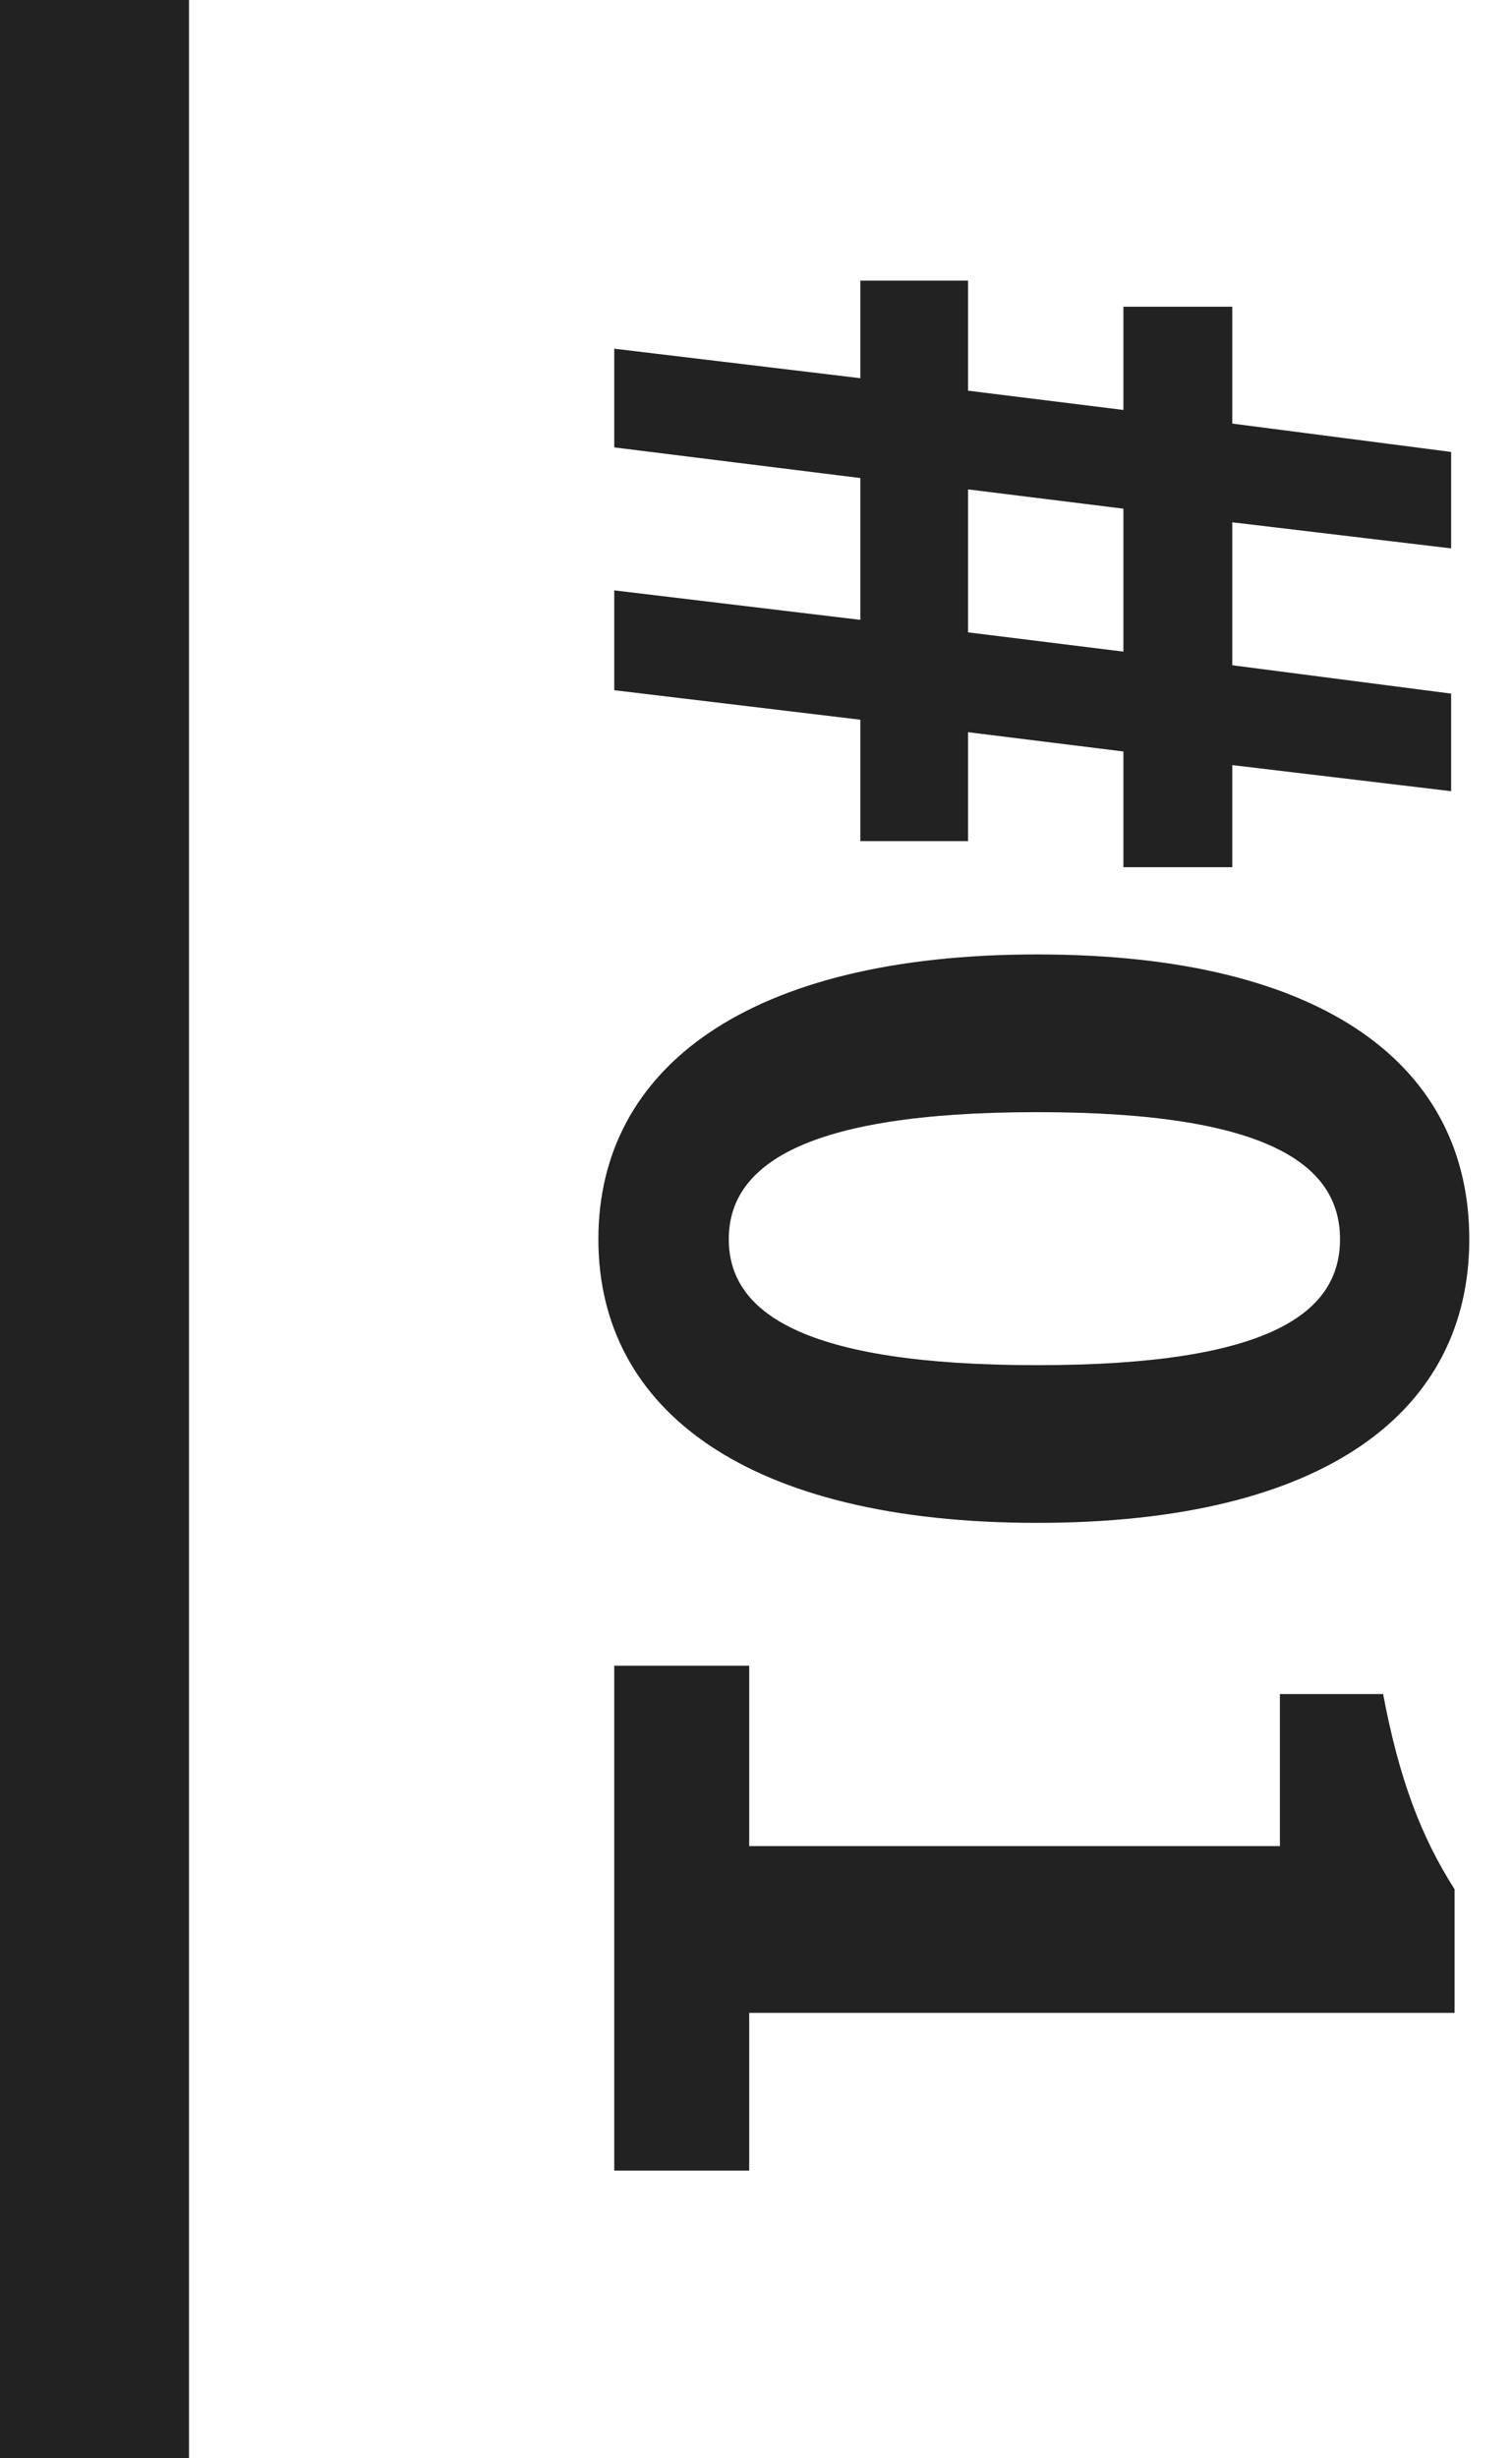
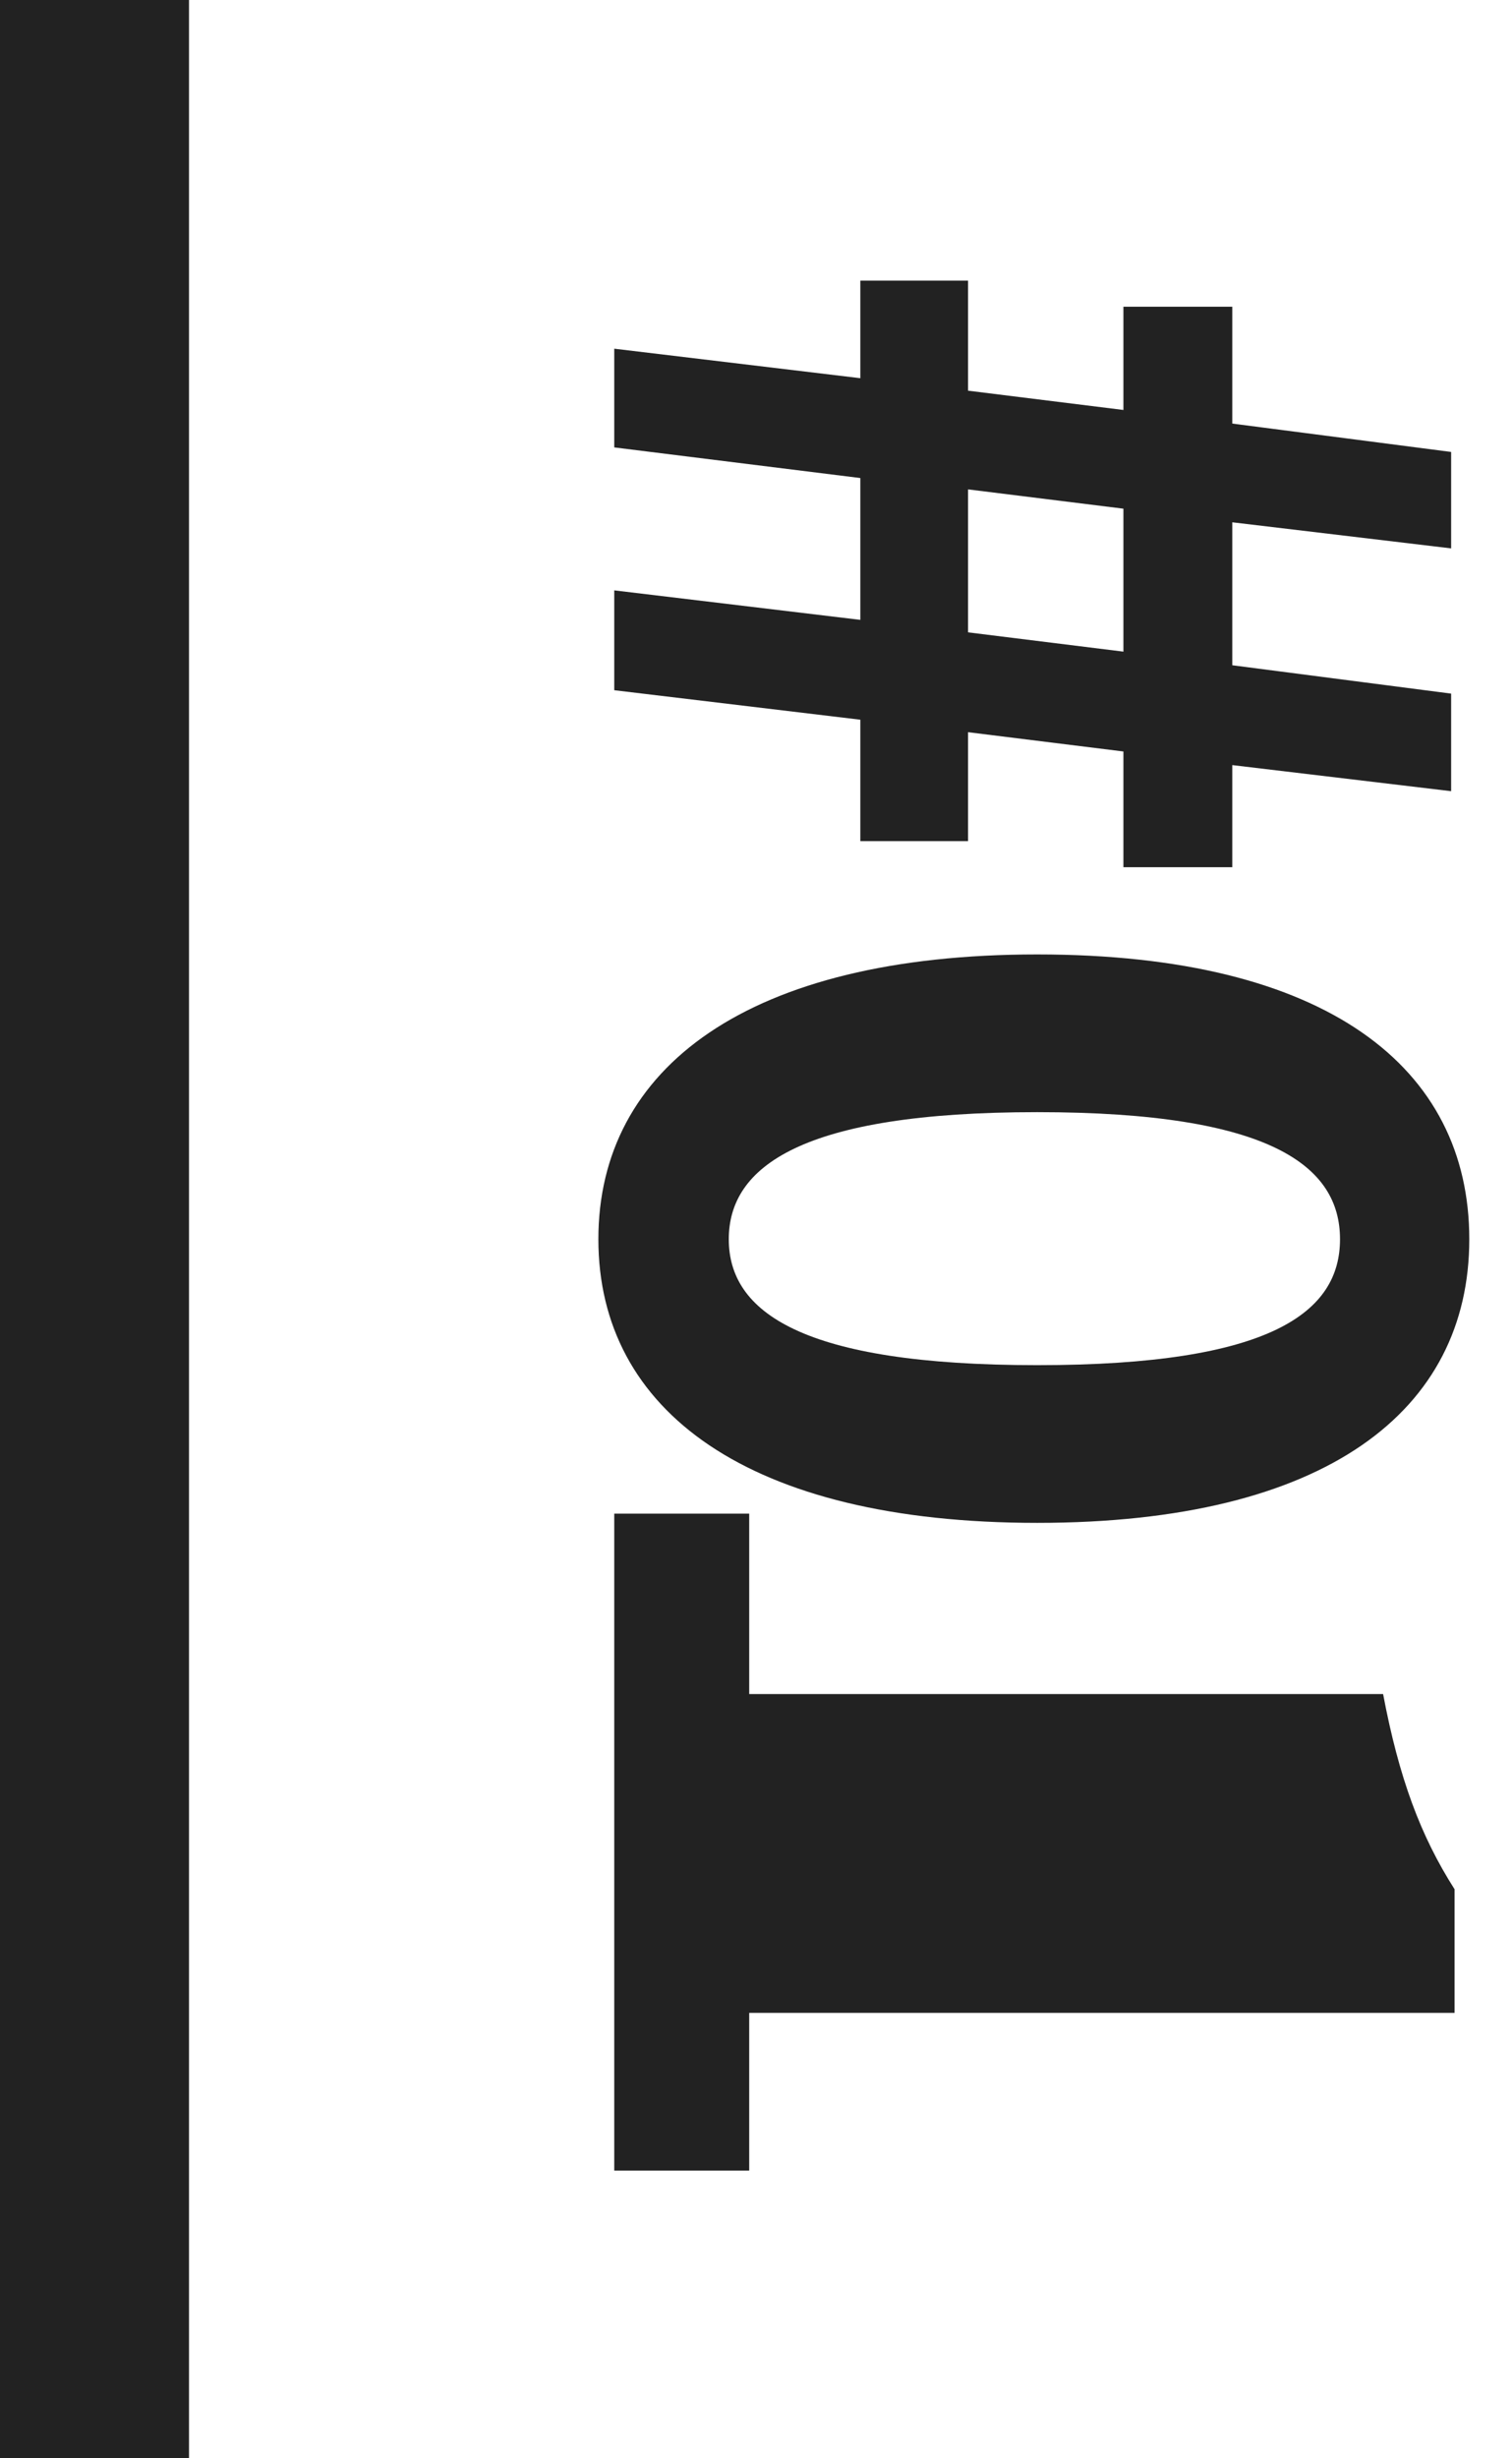
<svg xmlns="http://www.w3.org/2000/svg" width="32" height="52" fill="none">
-   <path d="M13 7.376v2.088l5.208.648v3L13 12.488V14.6l5.208.624v2.568h2.28v-2.304l3.288.408v2.448h2.304v-2.16l4.632.552v-2.064l-4.632-.6v-3.024l4.632.552V9.56l-4.632-.6V6.488h-2.304v2.184l-3.288-.408V5.936h-2.28V8L13 7.376Zm7.488 2.976 3.288.408v3.024l-3.288-.408v-3.024Zm-7.824 15.861c0 3.624 3.168 6 9.288 6s9.144-2.376 9.144-6-3-6.024-9.144-6.024c-6.12 0-9.288 2.4-9.288 6.024Zm2.76 0c0-1.536 1.536-2.688 6.528-2.688 4.968 0 6.408 1.152 6.408 2.688 0 1.536-1.44 2.664-6.408 2.664-4.992 0-6.528-1.128-6.528-2.664ZM13 35.234v10.68h2.856v-3.336h14.928v-2.616c-.72-1.128-1.176-2.352-1.512-4.128h-2.184v3.216H15.856v-3.816H13ZM4 0H0v52h4V0Z" fill="#222" />
+   <path d="M13 7.376v2.088l5.208.648v3L13 12.488V14.6l5.208.624v2.568h2.28v-2.304l3.288.408v2.448h2.304v-2.16l4.632.552v-2.064l-4.632-.6v-3.024l4.632.552V9.56l-4.632-.6V6.488h-2.304v2.184l-3.288-.408V5.936h-2.28V8L13 7.376Zm7.488 2.976 3.288.408v3.024l-3.288-.408v-3.024Zm-7.824 15.861c0 3.624 3.168 6 9.288 6s9.144-2.376 9.144-6-3-6.024-9.144-6.024c-6.12 0-9.288 2.4-9.288 6.024Zm2.76 0c0-1.536 1.536-2.688 6.528-2.688 4.968 0 6.408 1.152 6.408 2.688 0 1.536-1.44 2.664-6.408 2.664-4.992 0-6.528-1.128-6.528-2.664ZM13 35.234v10.68h2.856v-3.336h14.928v-2.616c-.72-1.128-1.176-2.352-1.512-4.128h-2.184H15.856v-3.816H13ZM4 0H0v52h4V0Z" fill="#222" />
</svg>